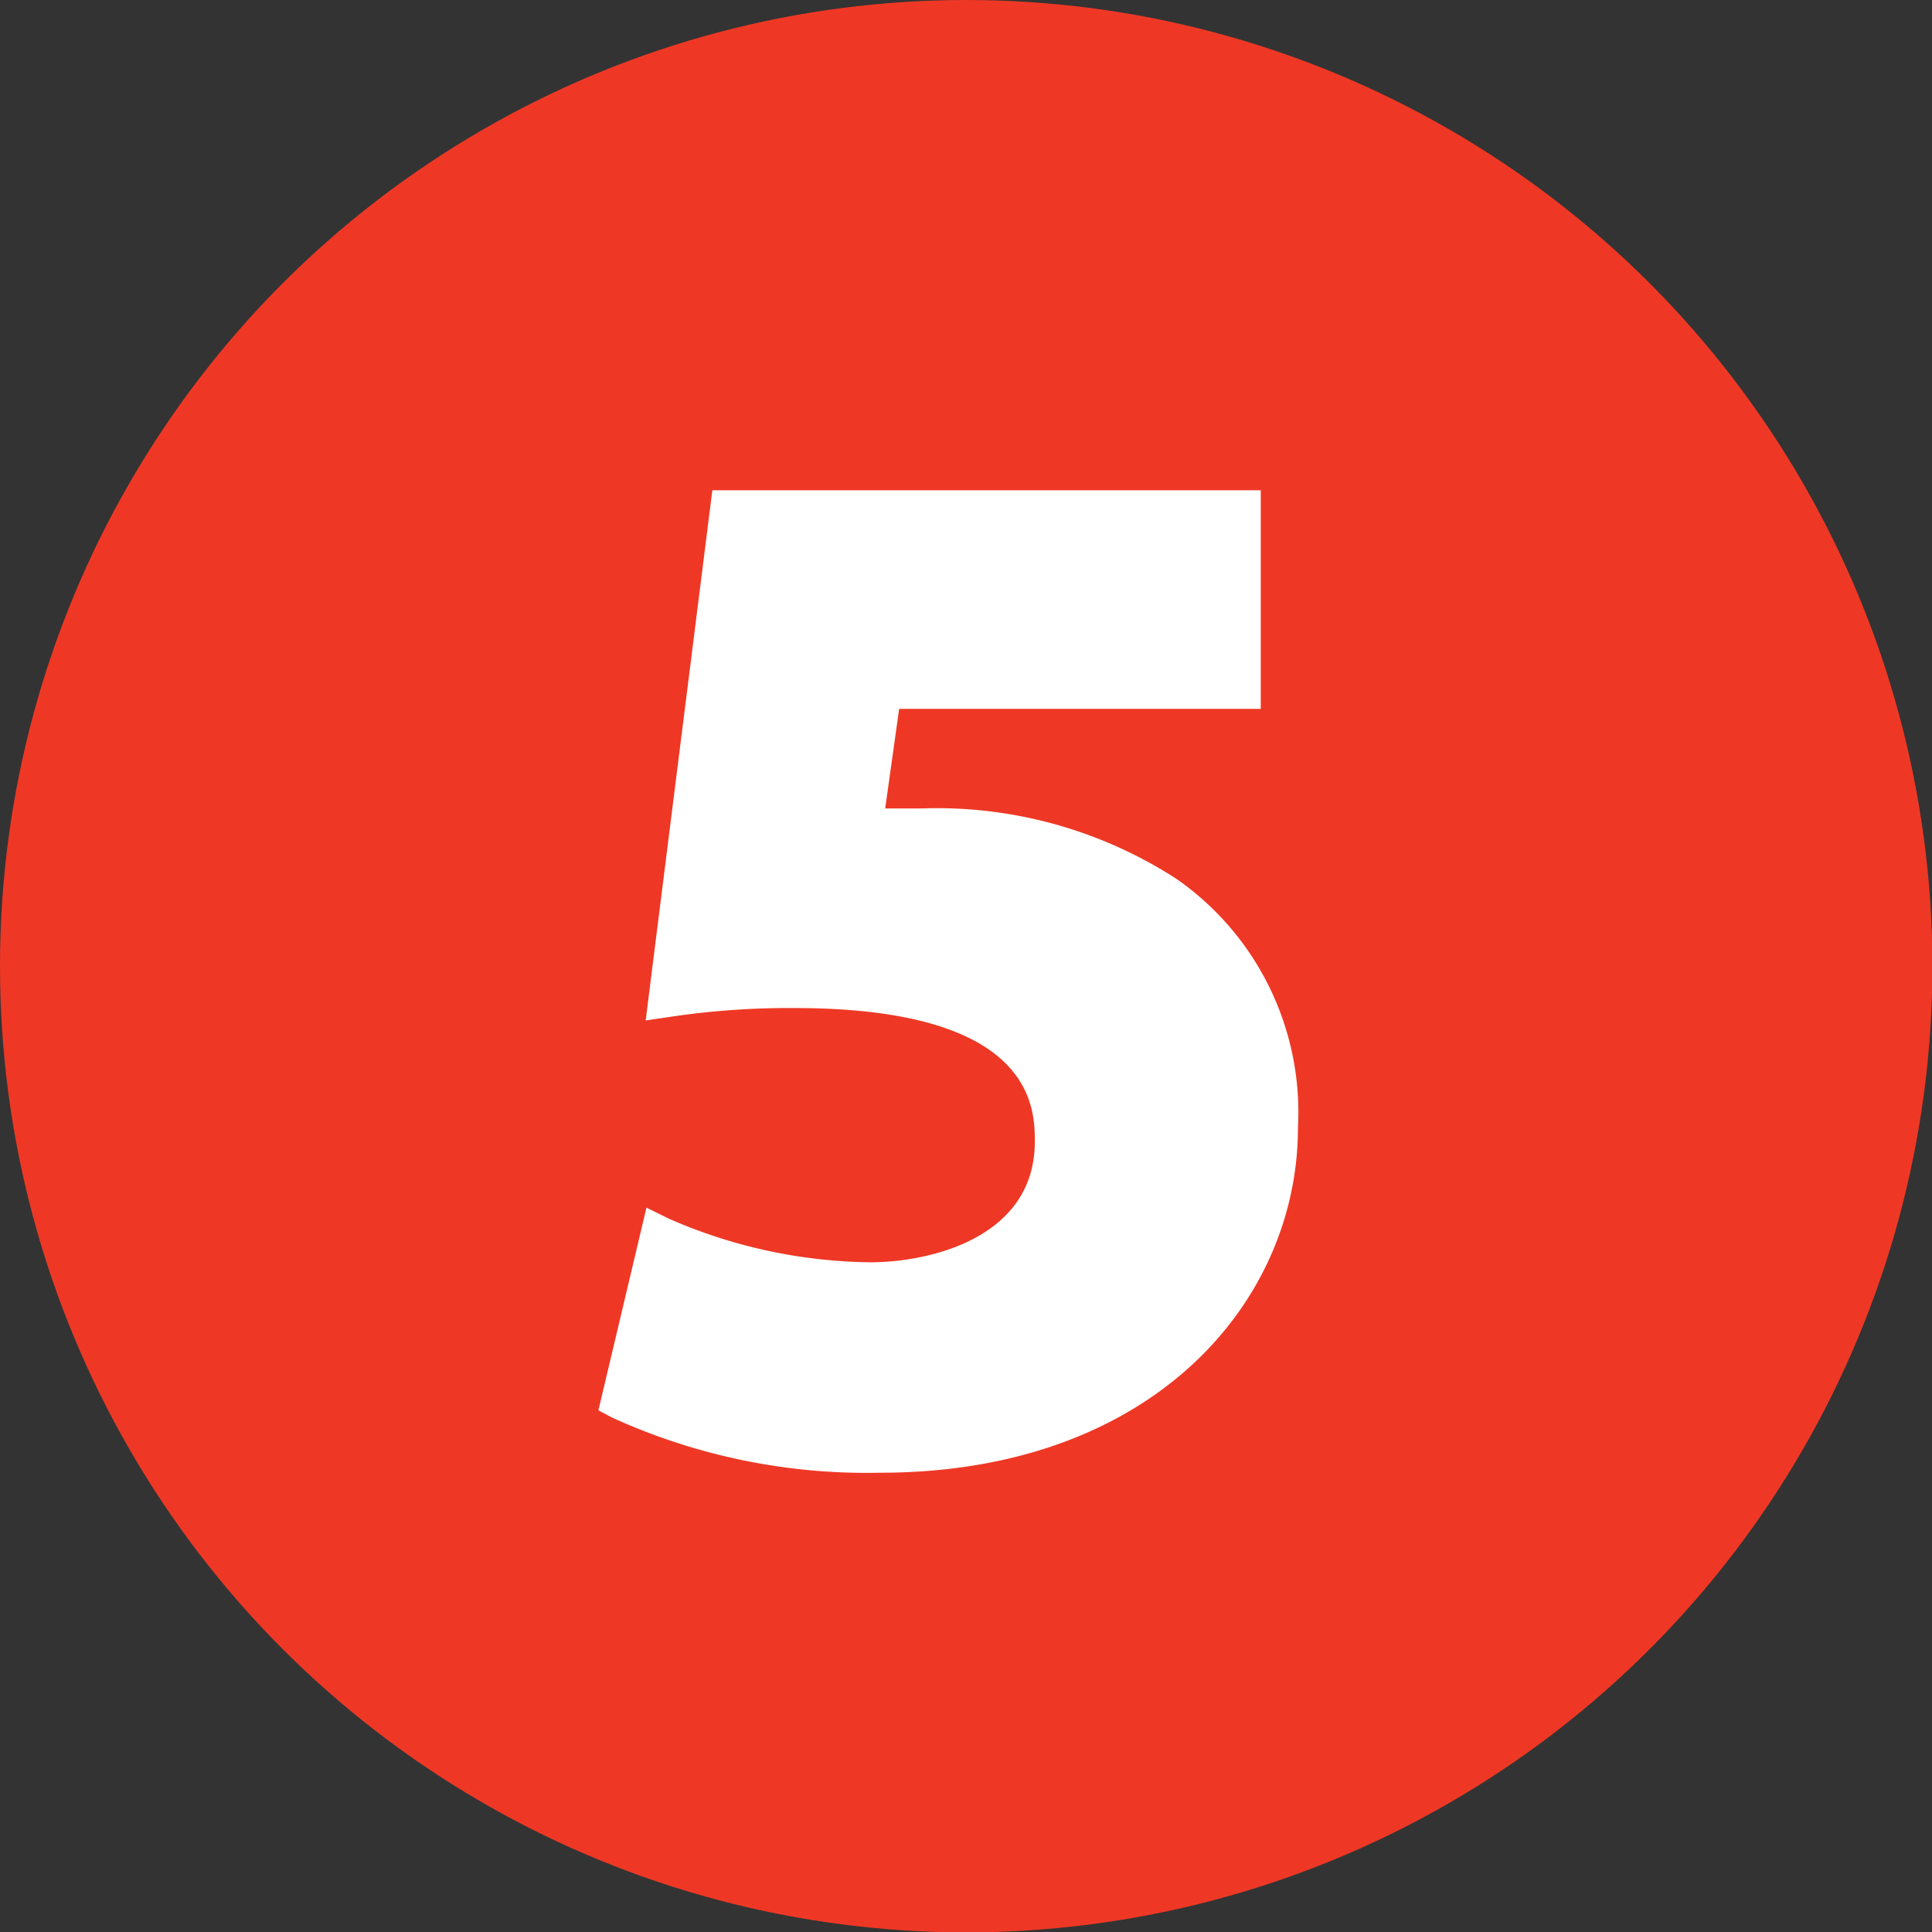
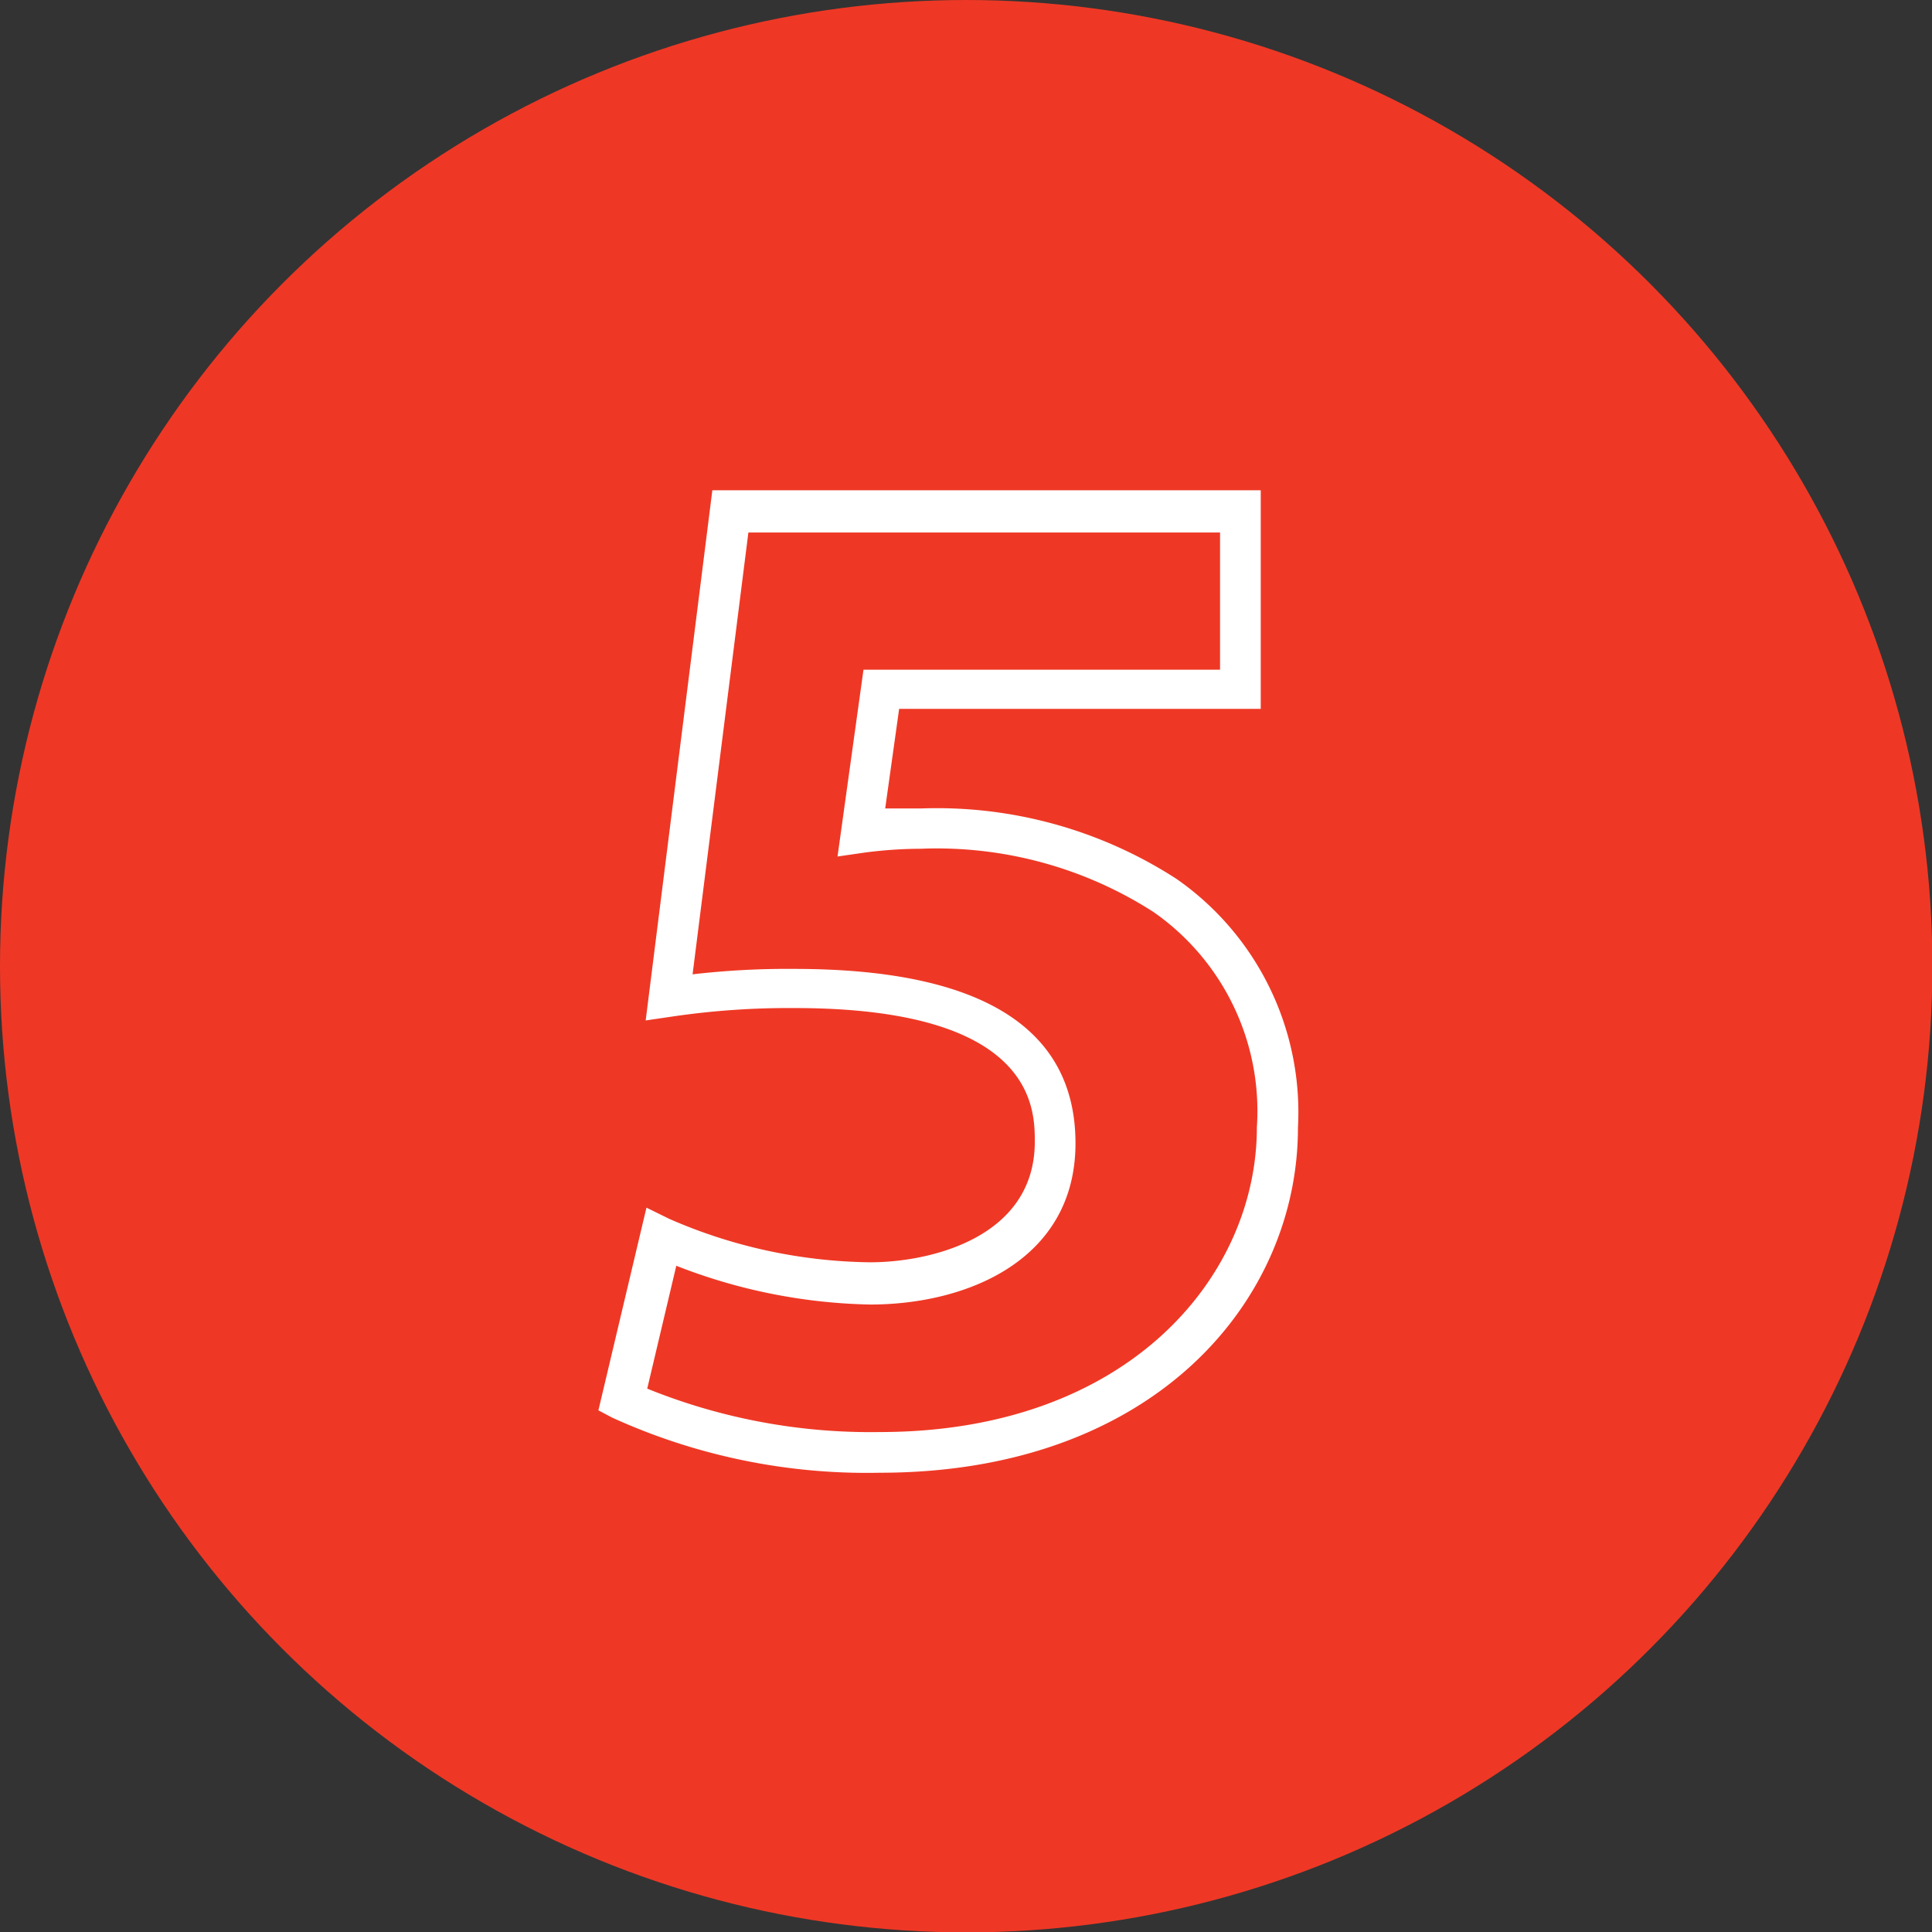
<svg xmlns="http://www.w3.org/2000/svg" viewBox="0 0 49.85 49.85">
  <rect x="0" y="0" width="49.85" height="49.85" fill="#333333" stroke="none" />
  <defs>
    <style>.cls-1{fill:#ee3825;}.cls-2{fill:#fff;}</style>
  </defs>
  <g id="Layer_2" data-name="Layer 2">
    <g id="Hungry_Hippo" data-name="Hungry Hippo">
      <circle class="cls-1" cx="24.93" cy="24.93" r="24.93" />
-       <path class="cls-2" d="M32,17.81H22.74l-.51,3.67a10.77,10.77,0,0,1,1.54-.07,11,11,0,0,1,6.29,1.73,6.8,6.8,0,0,1,2.9,6c0,4.45-3.82,8.38-10.26,8.38a15.15,15.15,0,0,1-6.65-1.36L17,32a13.67,13.67,0,0,0,5.41,1.18c2.31,0,4.78-1.1,4.78-3.64s-1.95-4-6.73-4a20.27,20.27,0,0,0-3.24.22l1.58-12.54H32Z" />
      <path class="cls-2" d="M22.7,38a15.84,15.84,0,0,1-6.9-1.42l-.36-.19,1.24-5.23.59.29a13.28,13.28,0,0,0,5.18,1.12c1.58,0,4.25-.65,4.25-3.11,0-.85,0-3.45-6.2-3.45a20.63,20.63,0,0,0-3.16.22l-.68.1,1.72-13.68H32.53v5.64H23.2l-.36,2.57h.93a11.38,11.38,0,0,1,6.59,1.82,7.34,7.34,0,0,1,3.13,6.42C33.49,33.56,29.78,38,22.7,38Zm-6-2.17a15.33,15.33,0,0,0,6,1.12c6.39,0,9.73-4,9.73-7.86a6.26,6.26,0,0,0-2.67-5.56,10.34,10.34,0,0,0-6-1.63A11.25,11.25,0,0,0,22.3,22l-.69.1.67-4.82h9.2V13.74H19.31l-1.44,11.4A21.21,21.21,0,0,1,20.5,25c4.81,0,7.25,1.52,7.25,4.5s-2.75,4.16-5.3,4.16a14.44,14.44,0,0,1-5-1Z" />
    </g>
  </g>
</svg>